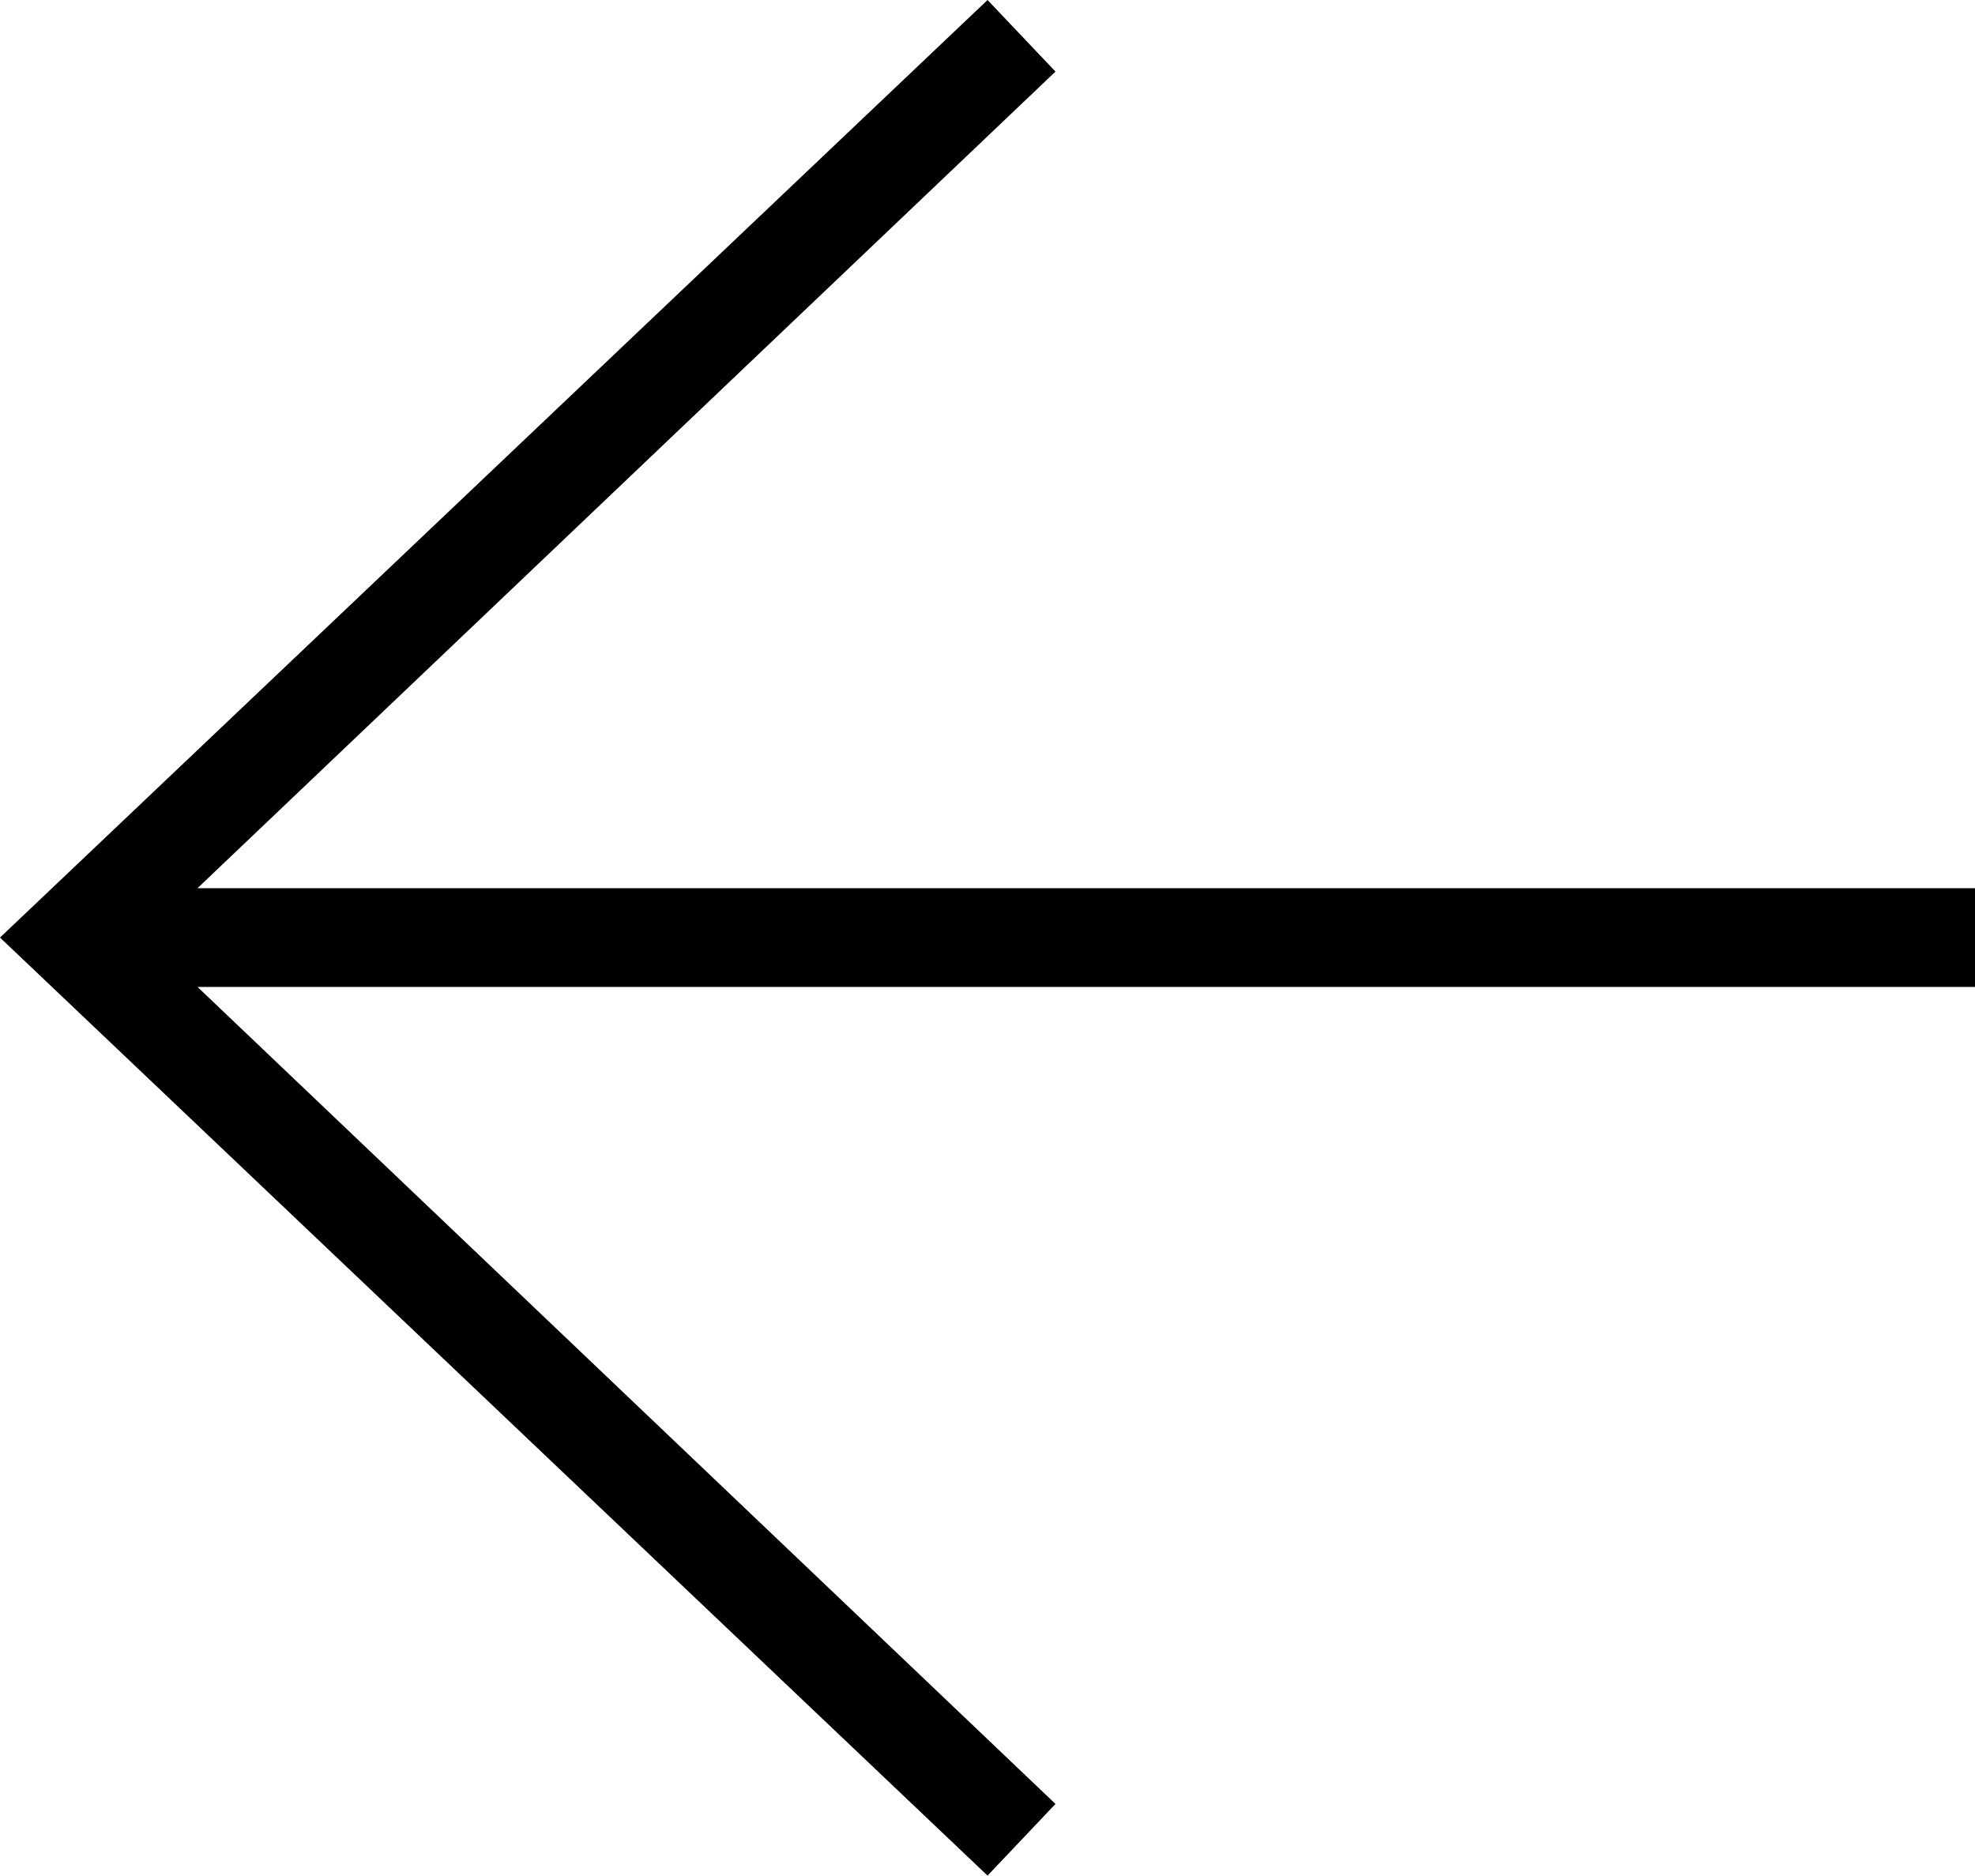
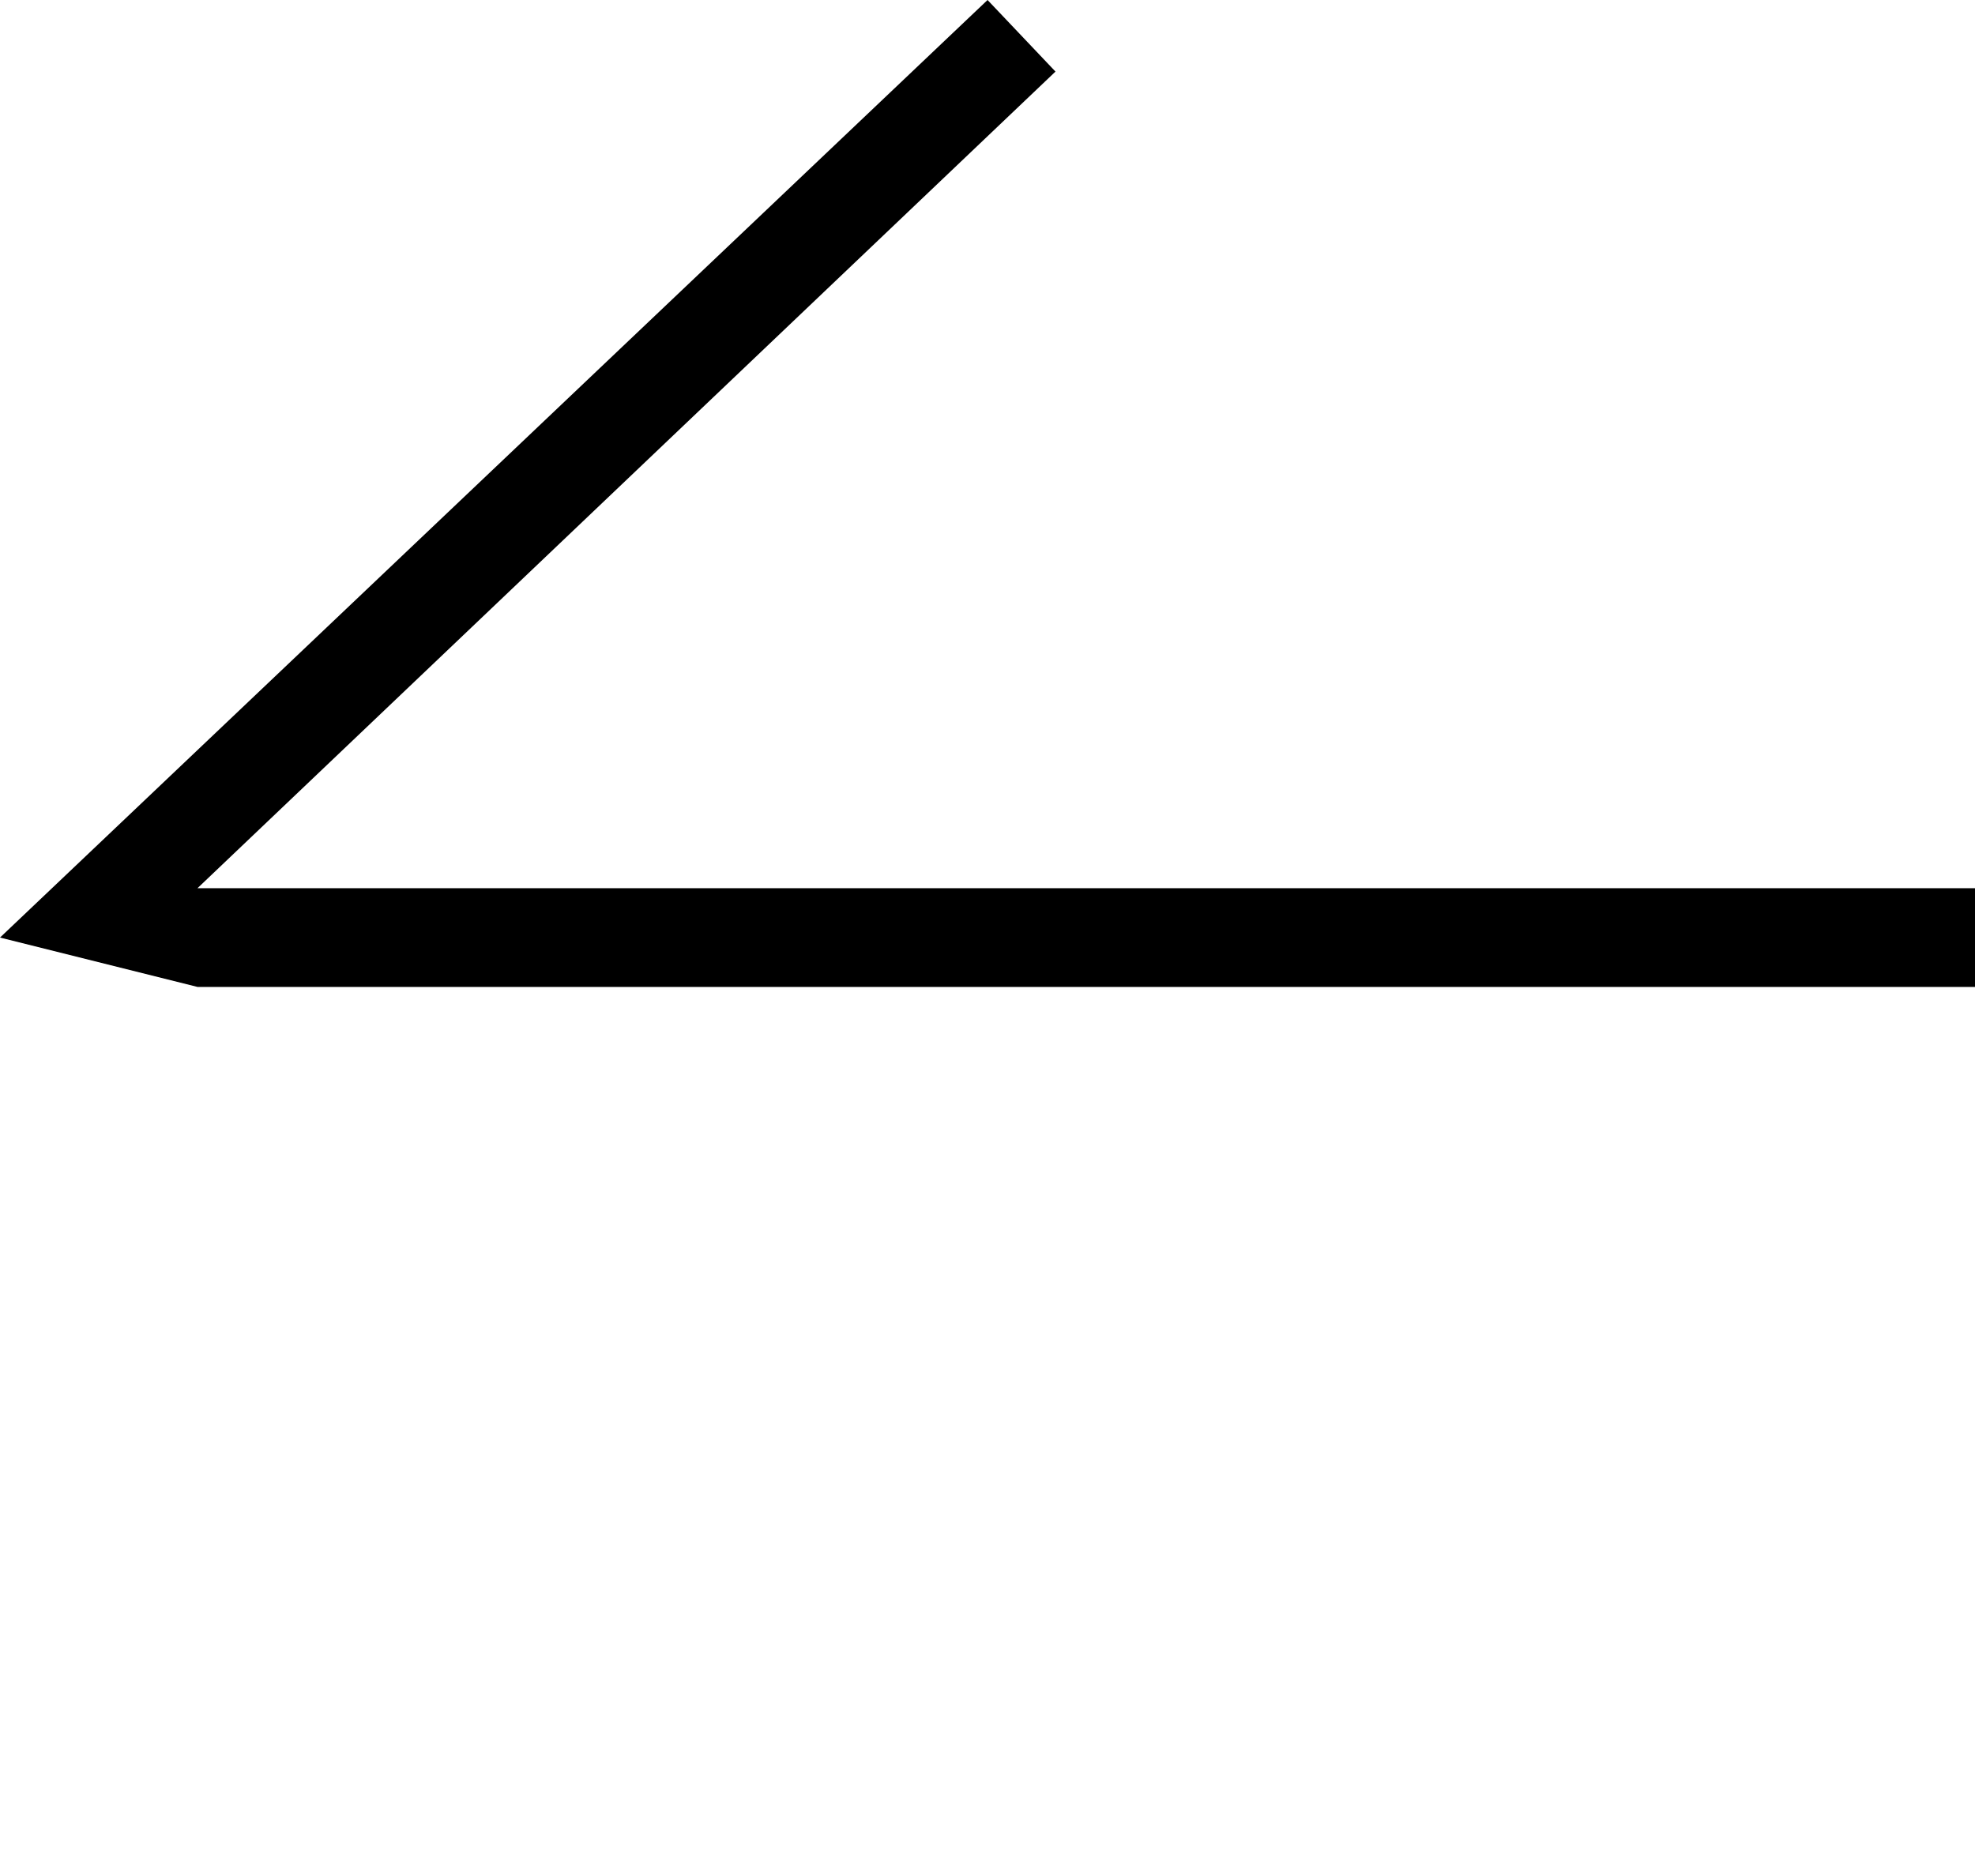
<svg xmlns="http://www.w3.org/2000/svg" viewBox="2 3 20.001 18.997" style="&#10;    transform: scaleX(-1);&#10;">
-   <path d="M12.001 3L2 12.496l10.001 9.501.688-.726L4 12.996h18.001v-1H4l8.689-8.271z" fill="#000000" />
+   <path d="M12.001 3L2 12.496L4 12.996h18.001v-1H4l8.689-8.271z" fill="#000000" />
</svg>